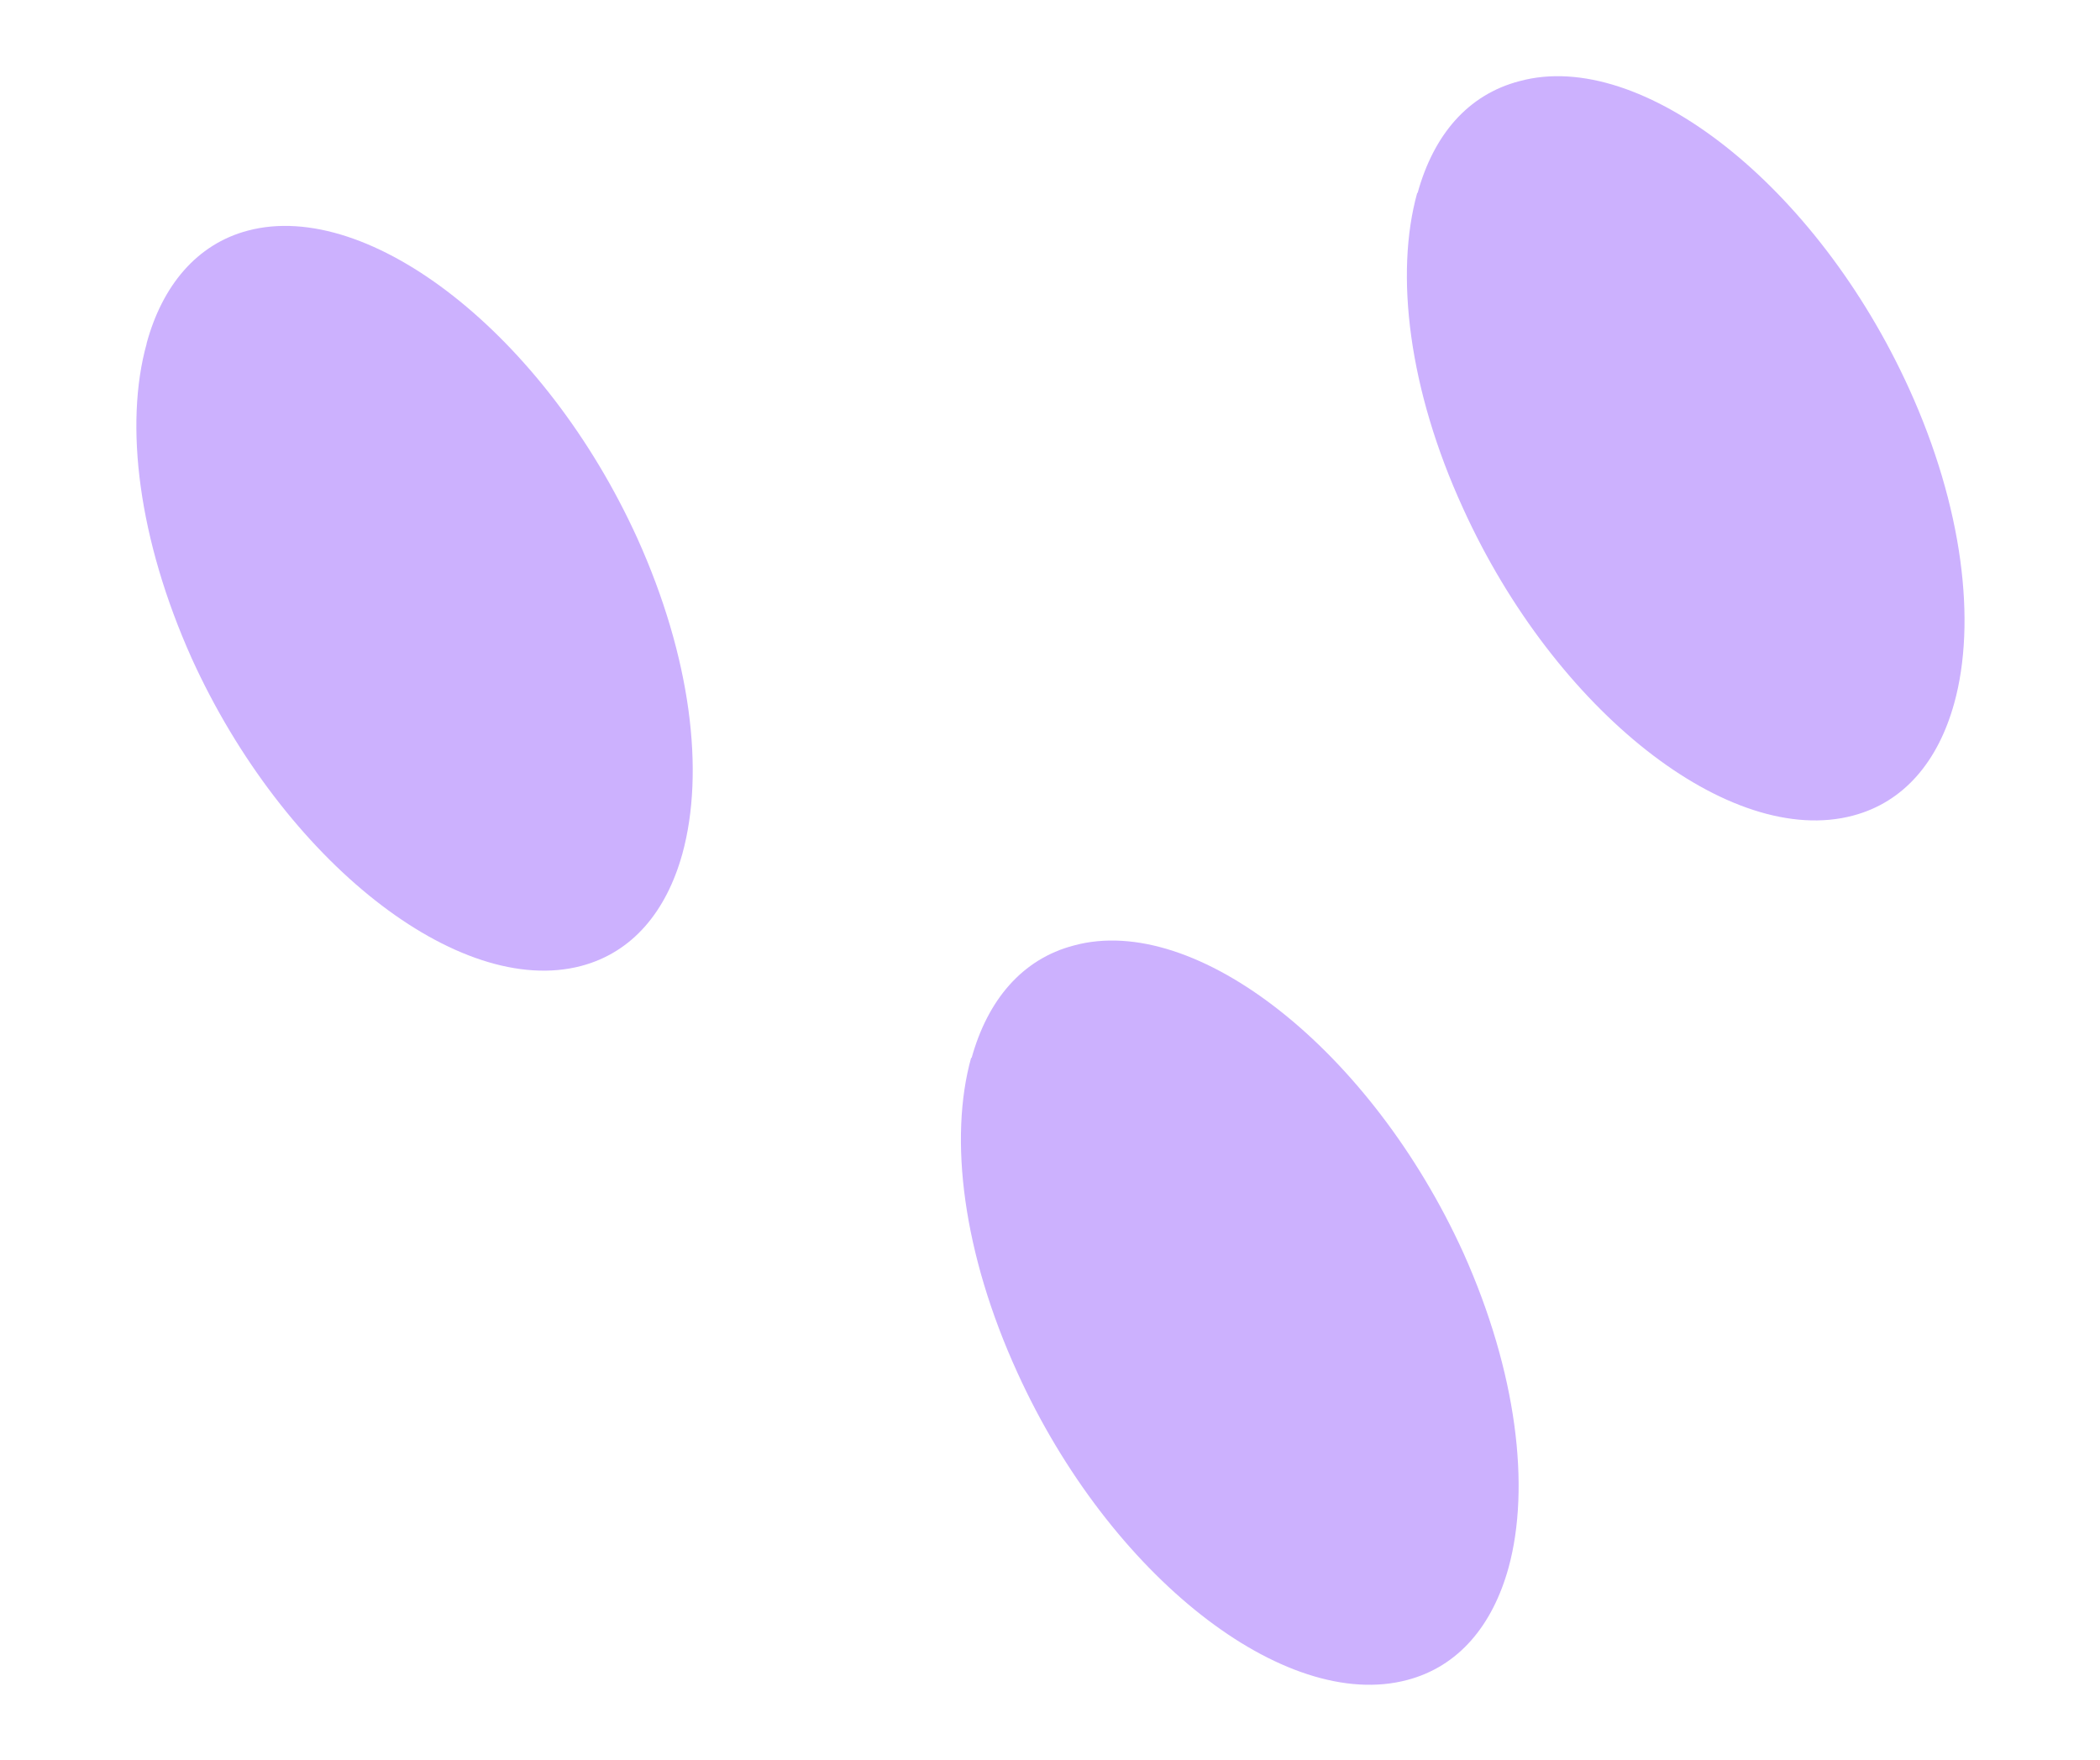
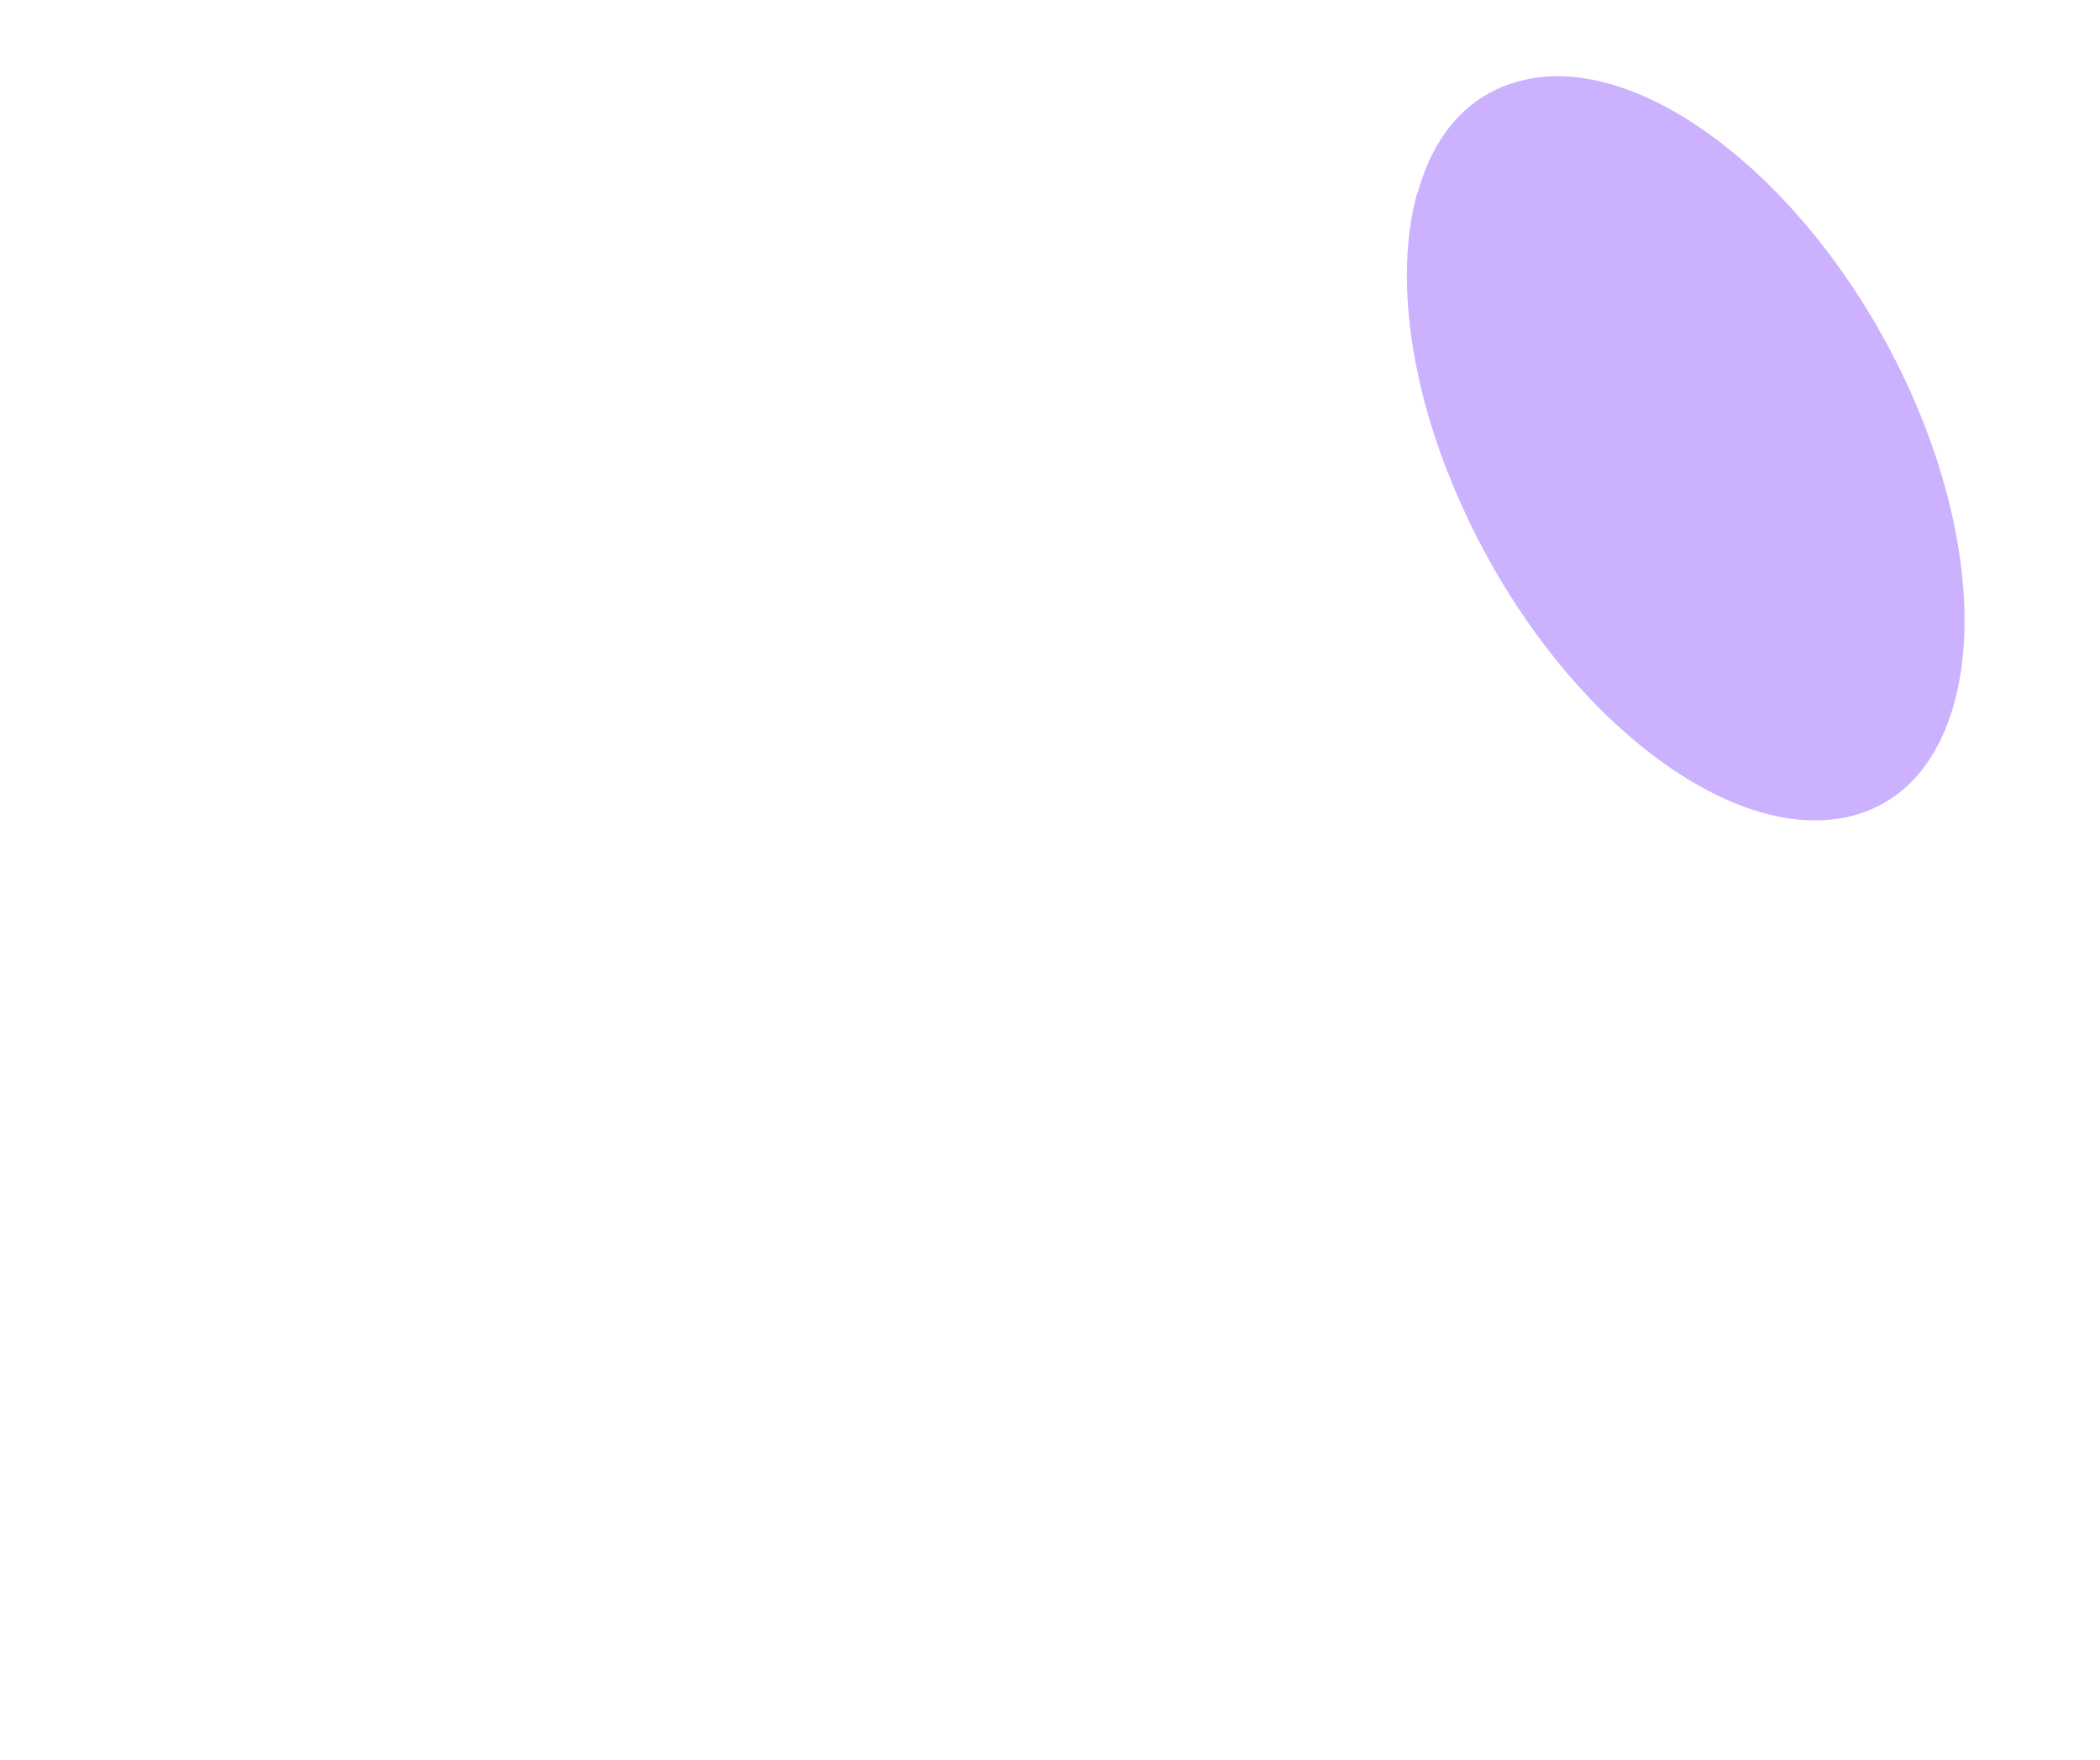
<svg xmlns="http://www.w3.org/2000/svg" height="42.97" stroke="#000" stroke-linecap="square" stroke-miterlimit="10" width="51.27">
  <g>
    <g fill="#CCB1FE" stroke="none">
      <path d="M34.6 4.71c-.55 1.98-.21 4.8 1.12 7.7 2.25 4.95 6.52 8.3 9.52 7.5 1.25-.33 2.08-1.33 2.47-2.74.55-1.98.21-4.8-1.1-7.68-2.25-4.95-6.53-8.32-9.51-7.51-1.27.33-2.1 1.32-2.49 2.73Z" />
-       <path d="M23.71 25.82c-.55 1.98-.2 4.78 1.13 7.69 2.25 4.95 6.52 8.3 9.52 7.5 1.25-.33 2.08-1.33 2.47-2.74.54-1.97.2-4.78-1.1-7.68-2.25-4.95-6.53-8.32-9.51-7.51-1.27.33-2.11 1.34-2.5 2.75Z" />
-       <path d="M3.58 8.39c-.55 1.98-.2 4.78 1.1 7.68 2.25 4.95 6.52 8.3 9.51 7.51 1.25-.33 2.08-1.33 2.47-2.74.55-2 .21-4.8-1.1-7.7-2.25-4.95-6.54-8.3-9.51-7.51-1.25.33-2.09 1.35-2.47 2.75Z" />
    </g>
  </g>
</svg>